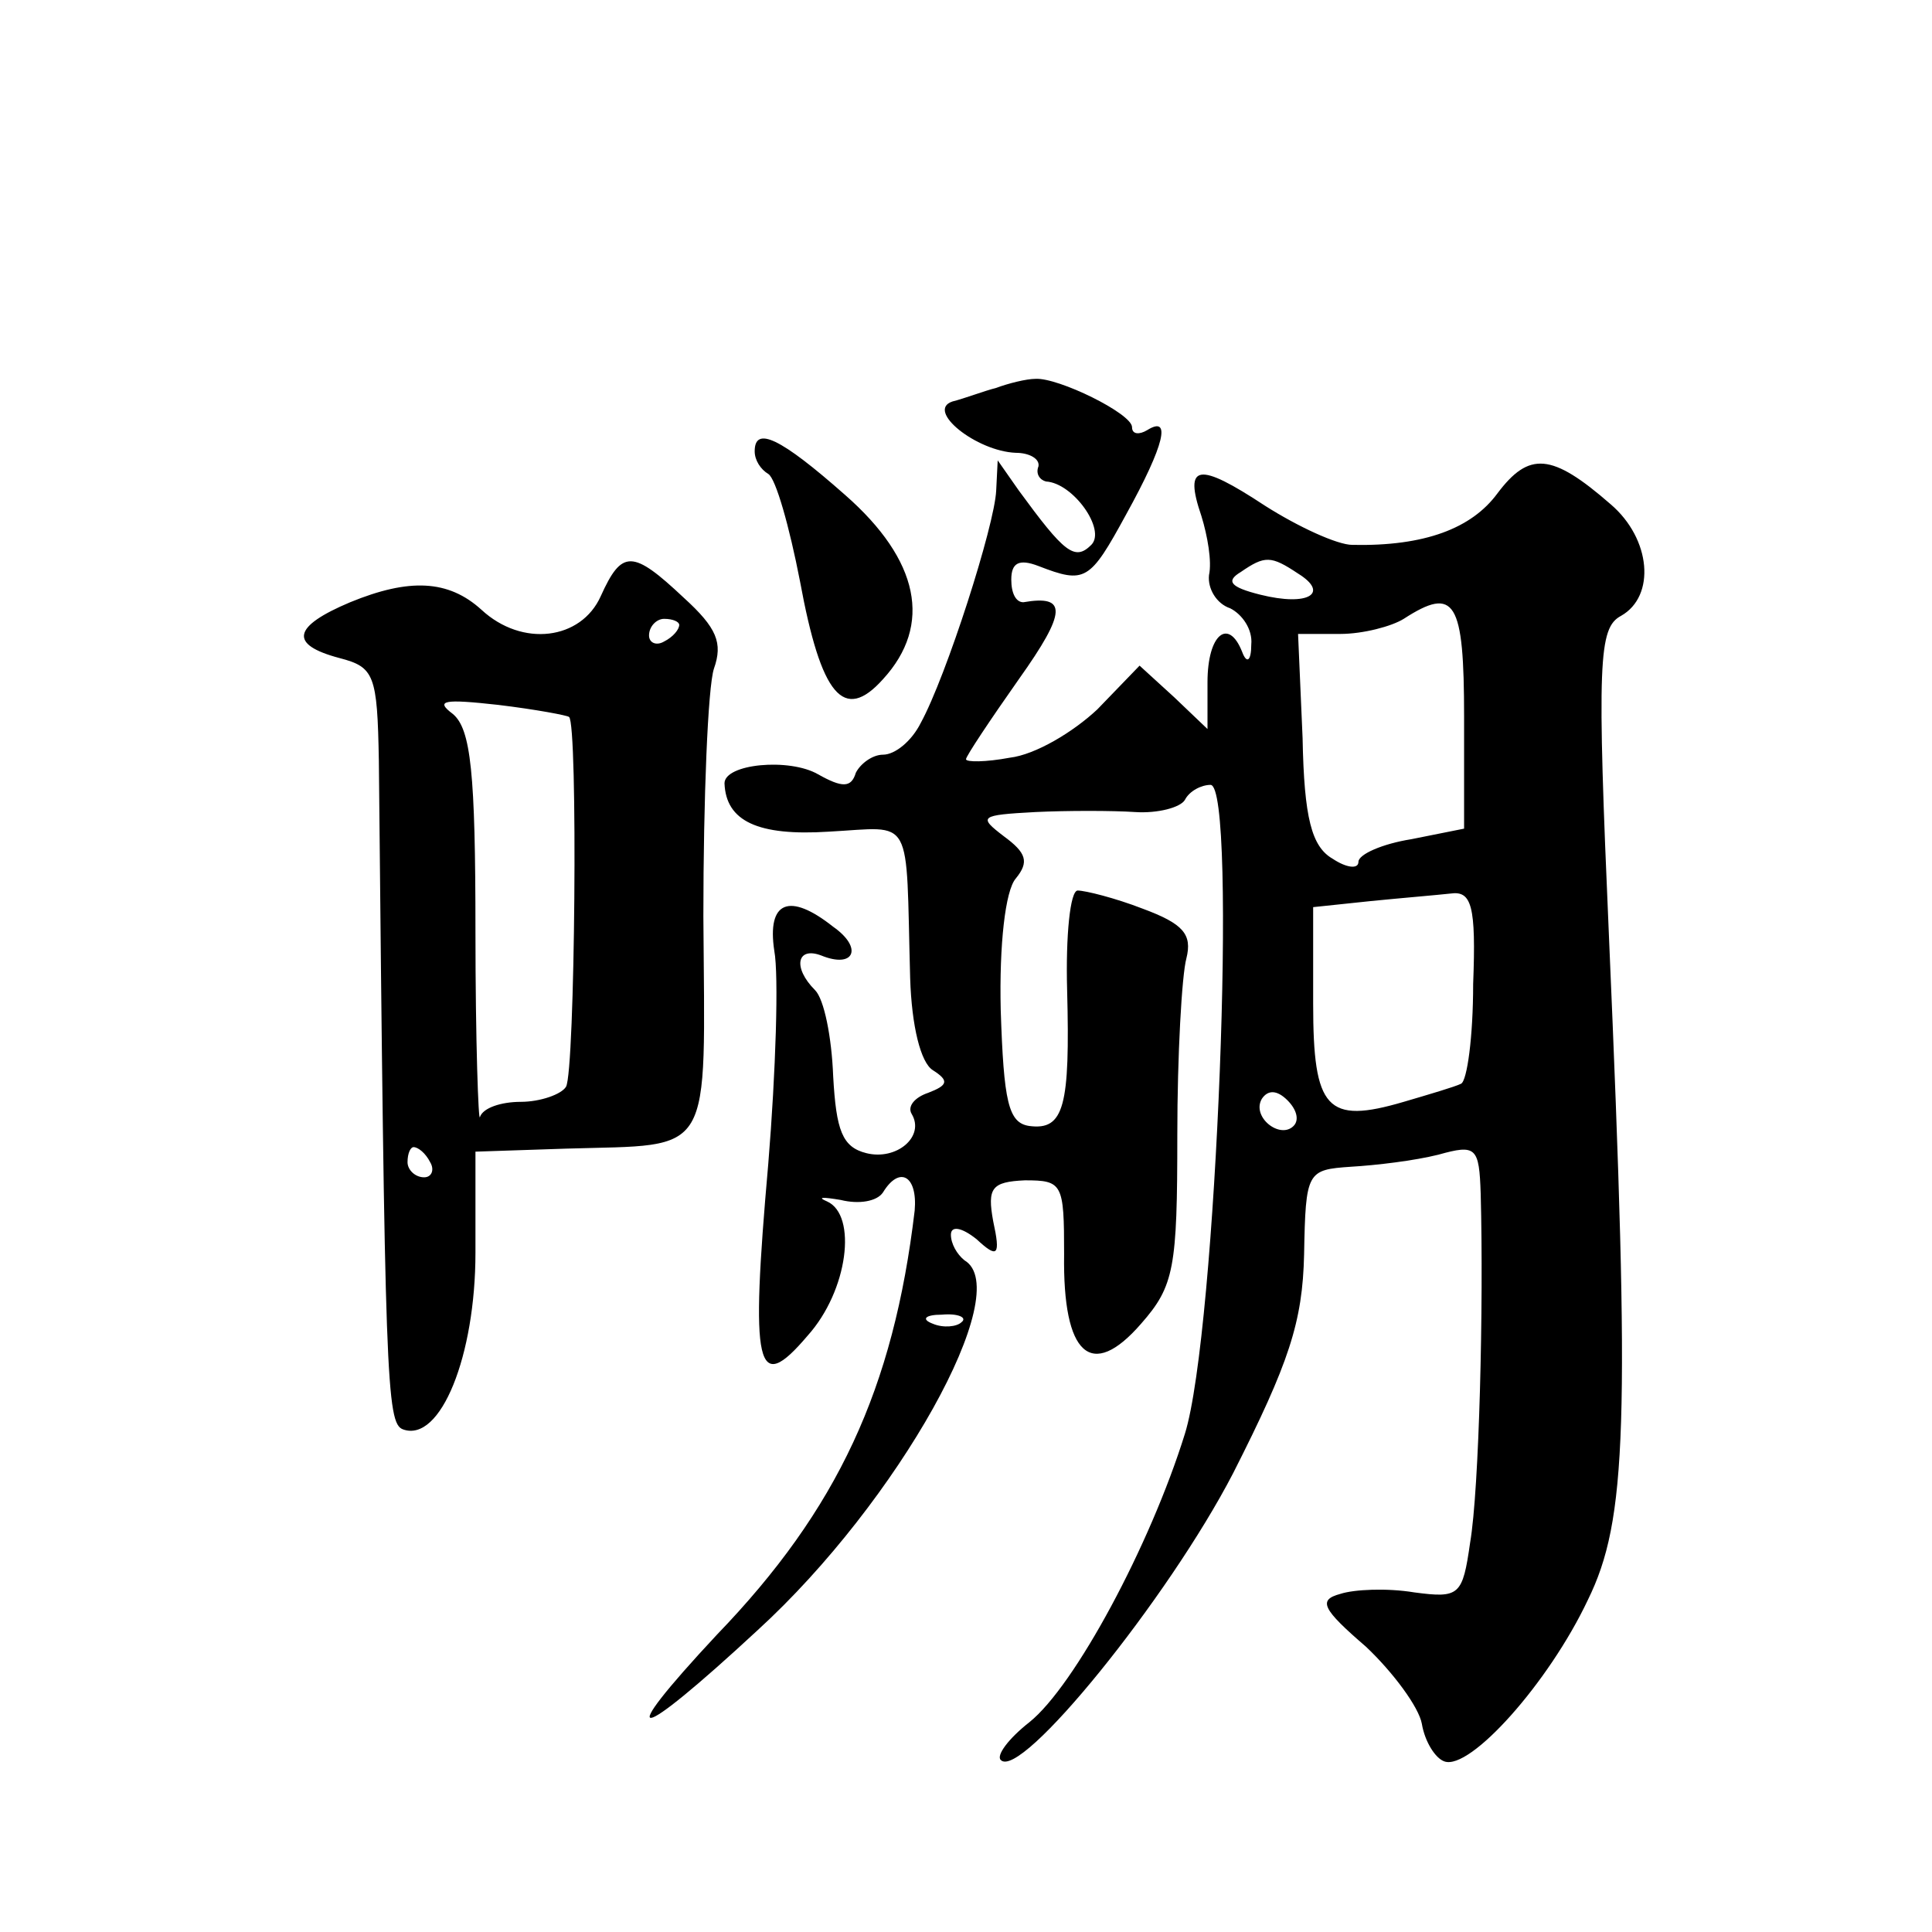
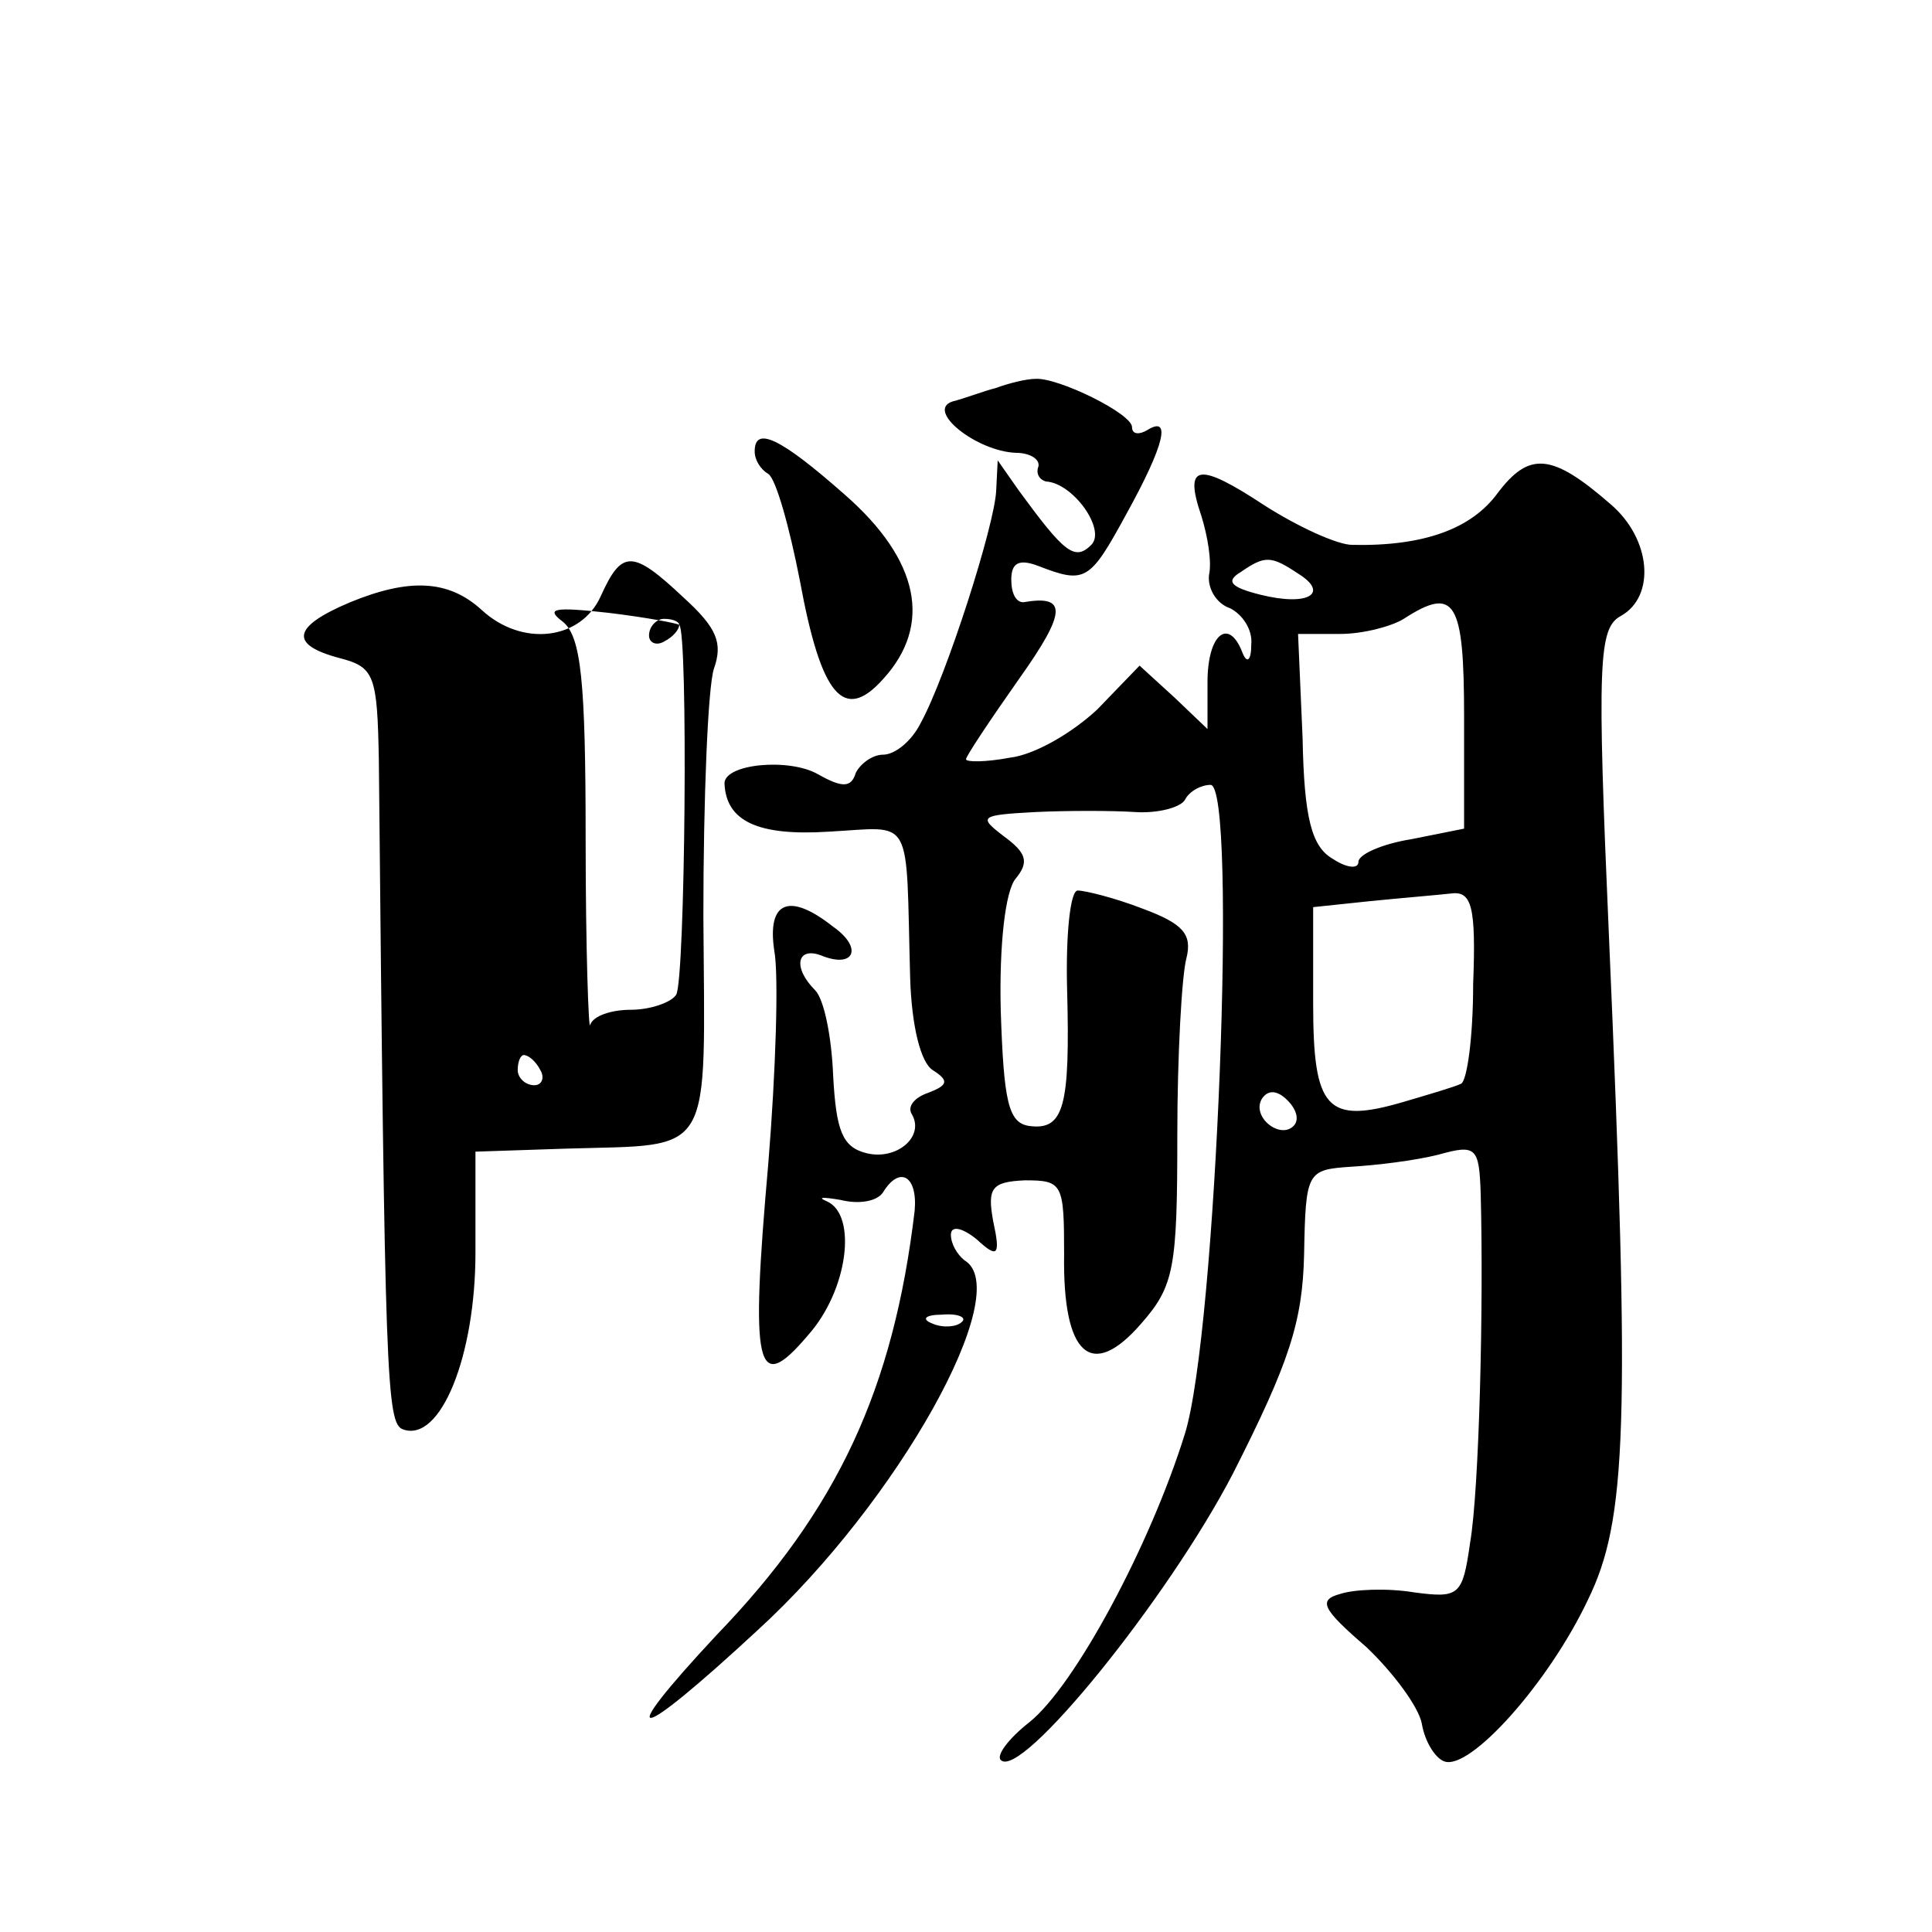
<svg xmlns="http://www.w3.org/2000/svg" version="1.0" width="128pt" height="128pt" viewBox="0 0 128 128" preserveAspectRatio="xMidYMid meet">
  <g transform="translate(0,128) scale(0.1,-0.1)" fill="#0" stroke="none">
-     <path d="M660 1023 c-8 -2 -21 -7 -29 -9 -18 -6 16 -33 42 -34 9 0 16 -4 15 -9 -2 -5 1 -9 5 -10 18 -1 40 -32 30 -42 -11 -11 -18 -5 -48 36 l-14 20 -1 -20 c-1 -23 -33 -123 -50 -154 -6 -12 -17 -21 -25 -21 -7 0 -15 -6 -18 -12 -3 -10 -9 -10 -25 -1 -19 11 -62 7 -62 -6 1 -25 22 -35 69 -32 57 3 51 13 54 -97 1 -32 7 -56 15 -61 11 -7 10 -10 -3 -15 -9 -3 -14 -9 -11 -14 9 -15 -10 -31 -30 -26 -16 4 -20 15 -22 51 -1 26 -6 51 -12 57 -15 15 -12 29 4 23 22 -9 28 5 8 19 -29 23 -44 17 -39 -16 3 -16 1 -80 -4 -141 -12 -136 -8 -154 26 -114 27 30 33 80 13 89 -7 3 -3 3 9 1 12 -3 24 -1 28 5 11 18 23 11 21 -12 -14 -118 -51 -198 -131 -281 -70 -75 -55 -73 27 3 93 85 171 225 137 245 -5 4 -9 11 -9 17 0 6 7 5 17 -3 14 -13 16 -11 11 12 -4 22 -1 26 21 27 25 0 26 -2 26 -49 -1 -67 18 -84 51 -46 22 25 24 37 24 125 0 53 3 106 6 117 4 16 -2 23 -29 33 -18 7 -38 12 -43 12 -5 0 -8 -30 -7 -66 2 -77 -2 -93 -25 -90 -14 2 -17 16 -19 77 -1 43 3 79 10 87 9 11 7 17 -8 28 -17 13 -16 14 21 16 21 1 51 1 66 0 15 -1 30 3 33 8 3 6 11 10 17 10 18 0 4 -363 -17 -430 -23 -74 -73 -167 -103 -191 -14 -11 -22 -22 -19 -25 13 -14 111 107 154 190 37 73 46 100 47 145 1 55 2 56 31 58 17 1 42 4 58 8 25 7 27 5 28 -26 2 -74 -1 -196 -7 -231 -5 -35 -7 -37 -37 -33 -18 3 -40 2 -49 -1 -15 -4 -12 -10 17 -35 18 -17 35 -40 37 -51 2 -12 9 -23 15 -25 17 -6 69 52 95 107 26 53 28 116 14 439 -8 183 -7 205 8 213 23 13 20 51 -7 74 -39 34 -54 35 -75 7 -17 -23 -48 -35 -96 -34 -10 0 -36 12 -58 26 -44 29 -54 28 -42 -7 4 -13 7 -30 5 -39 -1 -9 5 -19 14 -22 8 -4 15 -14 14 -24 0 -11 -3 -13 -6 -5 -9 23 -23 12 -23 -20 l0 -31 -22 21 -23 21 -28 -29 c-16 -15 -41 -30 -58 -32 -16 -3 -29 -3 -29 -1 0 2 16 26 35 53 32 45 32 56 3 51 -5 0 -8 6 -8 15 0 11 5 14 18 9 31 -12 34 -10 58 34 26 47 30 66 14 56 -5 -3 -10 -3 -10 2 0 9 -49 33 -64 32 -6 0 -18 -3 -26 -6z m200 -123 c21 -13 7 -22 -25 -14 -20 5 -23 9 -13 15 16 11 20 11 38 -1z m110 -95 l0 -74 -35 -7 c-19 -3 -35 -10 -35 -15 0 -5 -8 -4 -17 2 -14 8 -19 27 -20 80 l-3 69 28 0 c15 0 34 5 42 10 34 22 40 12 40 -65z m6 -177 c0 -35 -4 -64 -8 -66 -4 -2 -21 -7 -38 -12 -51 -15 -60 -5 -60 65 l0 64 38 4 c20 2 44 4 53 5 14 2 17 -8 15 -60z m-119 -94 c-9 -9 -28 6 -21 18 4 6 10 6 17 -1 6 -6 8 -13 4 -17z m-220 -130 c-3 -3 -12 -4 -19 -1 -8 3 -5 6 6 6 11 1 17 -2 13 -5z M500 981 c0 -6 4 -12 9 -15 5 -3 14 -35 21 -71 14 -76 29 -94 55 -65 33 36 24 79 -25 122 -43 38 -60 46 -60 29z M398 885 c-13 -29 -52 -34 -79 -9 -22 20 -48 21 -87 5 -38 -16 -41 -28 -7 -37 23 -6 25 -11 26 -68 4 -411 5 -439 16 -443 25 -9 48 49 48 117 l0 67 60 2 c99 3 92 -8 91 154 0 78 3 152 7 164 6 17 2 27 -20 47 -34 32 -41 32 -55 1z m52 -19 c0 -3 -4 -8 -10 -11 -5 -3 -10 -1 -10 4 0 6 5 11 10 11 6 0 10 -2 10 -4z m-73 -61 c6 -4 4 -235 -2 -245 -3 -5 -17 -10 -30 -10 -13 0 -25 -4 -27 -10 -1 -5 -3 50 -3 123 0 105 -3 134 -15 144 -12 9 -6 10 30 6 25 -3 46 -7 47 -8z m-92 -295 c3 -5 1 -10 -4 -10 -6 0 -11 5 -11 10 0 6 2 10 4 10 3 0 8 -4 11 -10z" />
+     <path d="M660 1023 c-8 -2 -21 -7 -29 -9 -18 -6 16 -33 42 -34 9 0 16 -4 15 -9 -2 -5 1 -9 5 -10 18 -1 40 -32 30 -42 -11 -11 -18 -5 -48 36 l-14 20 -1 -20 c-1 -23 -33 -123 -50 -154 -6 -12 -17 -21 -25 -21 -7 0 -15 -6 -18 -12 -3 -10 -9 -10 -25 -1 -19 11 -62 7 -62 -6 1 -25 22 -35 69 -32 57 3 51 13 54 -97 1 -32 7 -56 15 -61 11 -7 10 -10 -3 -15 -9 -3 -14 -9 -11 -14 9 -15 -10 -31 -30 -26 -16 4 -20 15 -22 51 -1 26 -6 51 -12 57 -15 15 -12 29 4 23 22 -9 28 5 8 19 -29 23 -44 17 -39 -16 3 -16 1 -80 -4 -141 -12 -136 -8 -154 26 -114 27 30 33 80 13 89 -7 3 -3 3 9 1 12 -3 24 -1 28 5 11 18 23 11 21 -12 -14 -118 -51 -198 -131 -281 -70 -75 -55 -73 27 3 93 85 171 225 137 245 -5 4 -9 11 -9 17 0 6 7 5 17 -3 14 -13 16 -11 11 12 -4 22 -1 26 21 27 25 0 26 -2 26 -49 -1 -67 18 -84 51 -46 22 25 24 37 24 125 0 53 3 106 6 117 4 16 -2 23 -29 33 -18 7 -38 12 -43 12 -5 0 -8 -30 -7 -66 2 -77 -2 -93 -25 -90 -14 2 -17 16 -19 77 -1 43 3 79 10 87 9 11 7 17 -8 28 -17 13 -16 14 21 16 21 1 51 1 66 0 15 -1 30 3 33 8 3 6 11 10 17 10 18 0 4 -363 -17 -430 -23 -74 -73 -167 -103 -191 -14 -11 -22 -22 -19 -25 13 -14 111 107 154 190 37 73 46 100 47 145 1 55 2 56 31 58 17 1 42 4 58 8 25 7 27 5 28 -26 2 -74 -1 -196 -7 -231 -5 -35 -7 -37 -37 -33 -18 3 -40 2 -49 -1 -15 -4 -12 -10 17 -35 18 -17 35 -40 37 -51 2 -12 9 -23 15 -25 17 -6 69 52 95 107 26 53 28 116 14 439 -8 183 -7 205 8 213 23 13 20 51 -7 74 -39 34 -54 35 -75 7 -17 -23 -48 -35 -96 -34 -10 0 -36 12 -58 26 -44 29 -54 28 -42 -7 4 -13 7 -30 5 -39 -1 -9 5 -19 14 -22 8 -4 15 -14 14 -24 0 -11 -3 -13 -6 -5 -9 23 -23 12 -23 -20 l0 -31 -22 21 -23 21 -28 -29 c-16 -15 -41 -30 -58 -32 -16 -3 -29 -3 -29 -1 0 2 16 26 35 53 32 45 32 56 3 51 -5 0 -8 6 -8 15 0 11 5 14 18 9 31 -12 34 -10 58 34 26 47 30 66 14 56 -5 -3 -10 -3 -10 2 0 9 -49 33 -64 32 -6 0 -18 -3 -26 -6z m200 -123 c21 -13 7 -22 -25 -14 -20 5 -23 9 -13 15 16 11 20 11 38 -1z m110 -95 l0 -74 -35 -7 c-19 -3 -35 -10 -35 -15 0 -5 -8 -4 -17 2 -14 8 -19 27 -20 80 l-3 69 28 0 c15 0 34 5 42 10 34 22 40 12 40 -65z m6 -177 c0 -35 -4 -64 -8 -66 -4 -2 -21 -7 -38 -12 -51 -15 -60 -5 -60 65 l0 64 38 4 c20 2 44 4 53 5 14 2 17 -8 15 -60z m-119 -94 c-9 -9 -28 6 -21 18 4 6 10 6 17 -1 6 -6 8 -13 4 -17z m-220 -130 c-3 -3 -12 -4 -19 -1 -8 3 -5 6 6 6 11 1 17 -2 13 -5z M500 981 c0 -6 4 -12 9 -15 5 -3 14 -35 21 -71 14 -76 29 -94 55 -65 33 36 24 79 -25 122 -43 38 -60 46 -60 29z M398 885 c-13 -29 -52 -34 -79 -9 -22 20 -48 21 -87 5 -38 -16 -41 -28 -7 -37 23 -6 25 -11 26 -68 4 -411 5 -439 16 -443 25 -9 48 49 48 117 l0 67 60 2 c99 3 92 -8 91 154 0 78 3 152 7 164 6 17 2 27 -20 47 -34 32 -41 32 -55 1z m52 -19 c0 -3 -4 -8 -10 -11 -5 -3 -10 -1 -10 4 0 6 5 11 10 11 6 0 10 -2 10 -4z c6 -4 4 -235 -2 -245 -3 -5 -17 -10 -30 -10 -13 0 -25 -4 -27 -10 -1 -5 -3 50 -3 123 0 105 -3 134 -15 144 -12 9 -6 10 30 6 25 -3 46 -7 47 -8z m-92 -295 c3 -5 1 -10 -4 -10 -6 0 -11 5 -11 10 0 6 2 10 4 10 3 0 8 -4 11 -10z" />
  </g>
</svg>